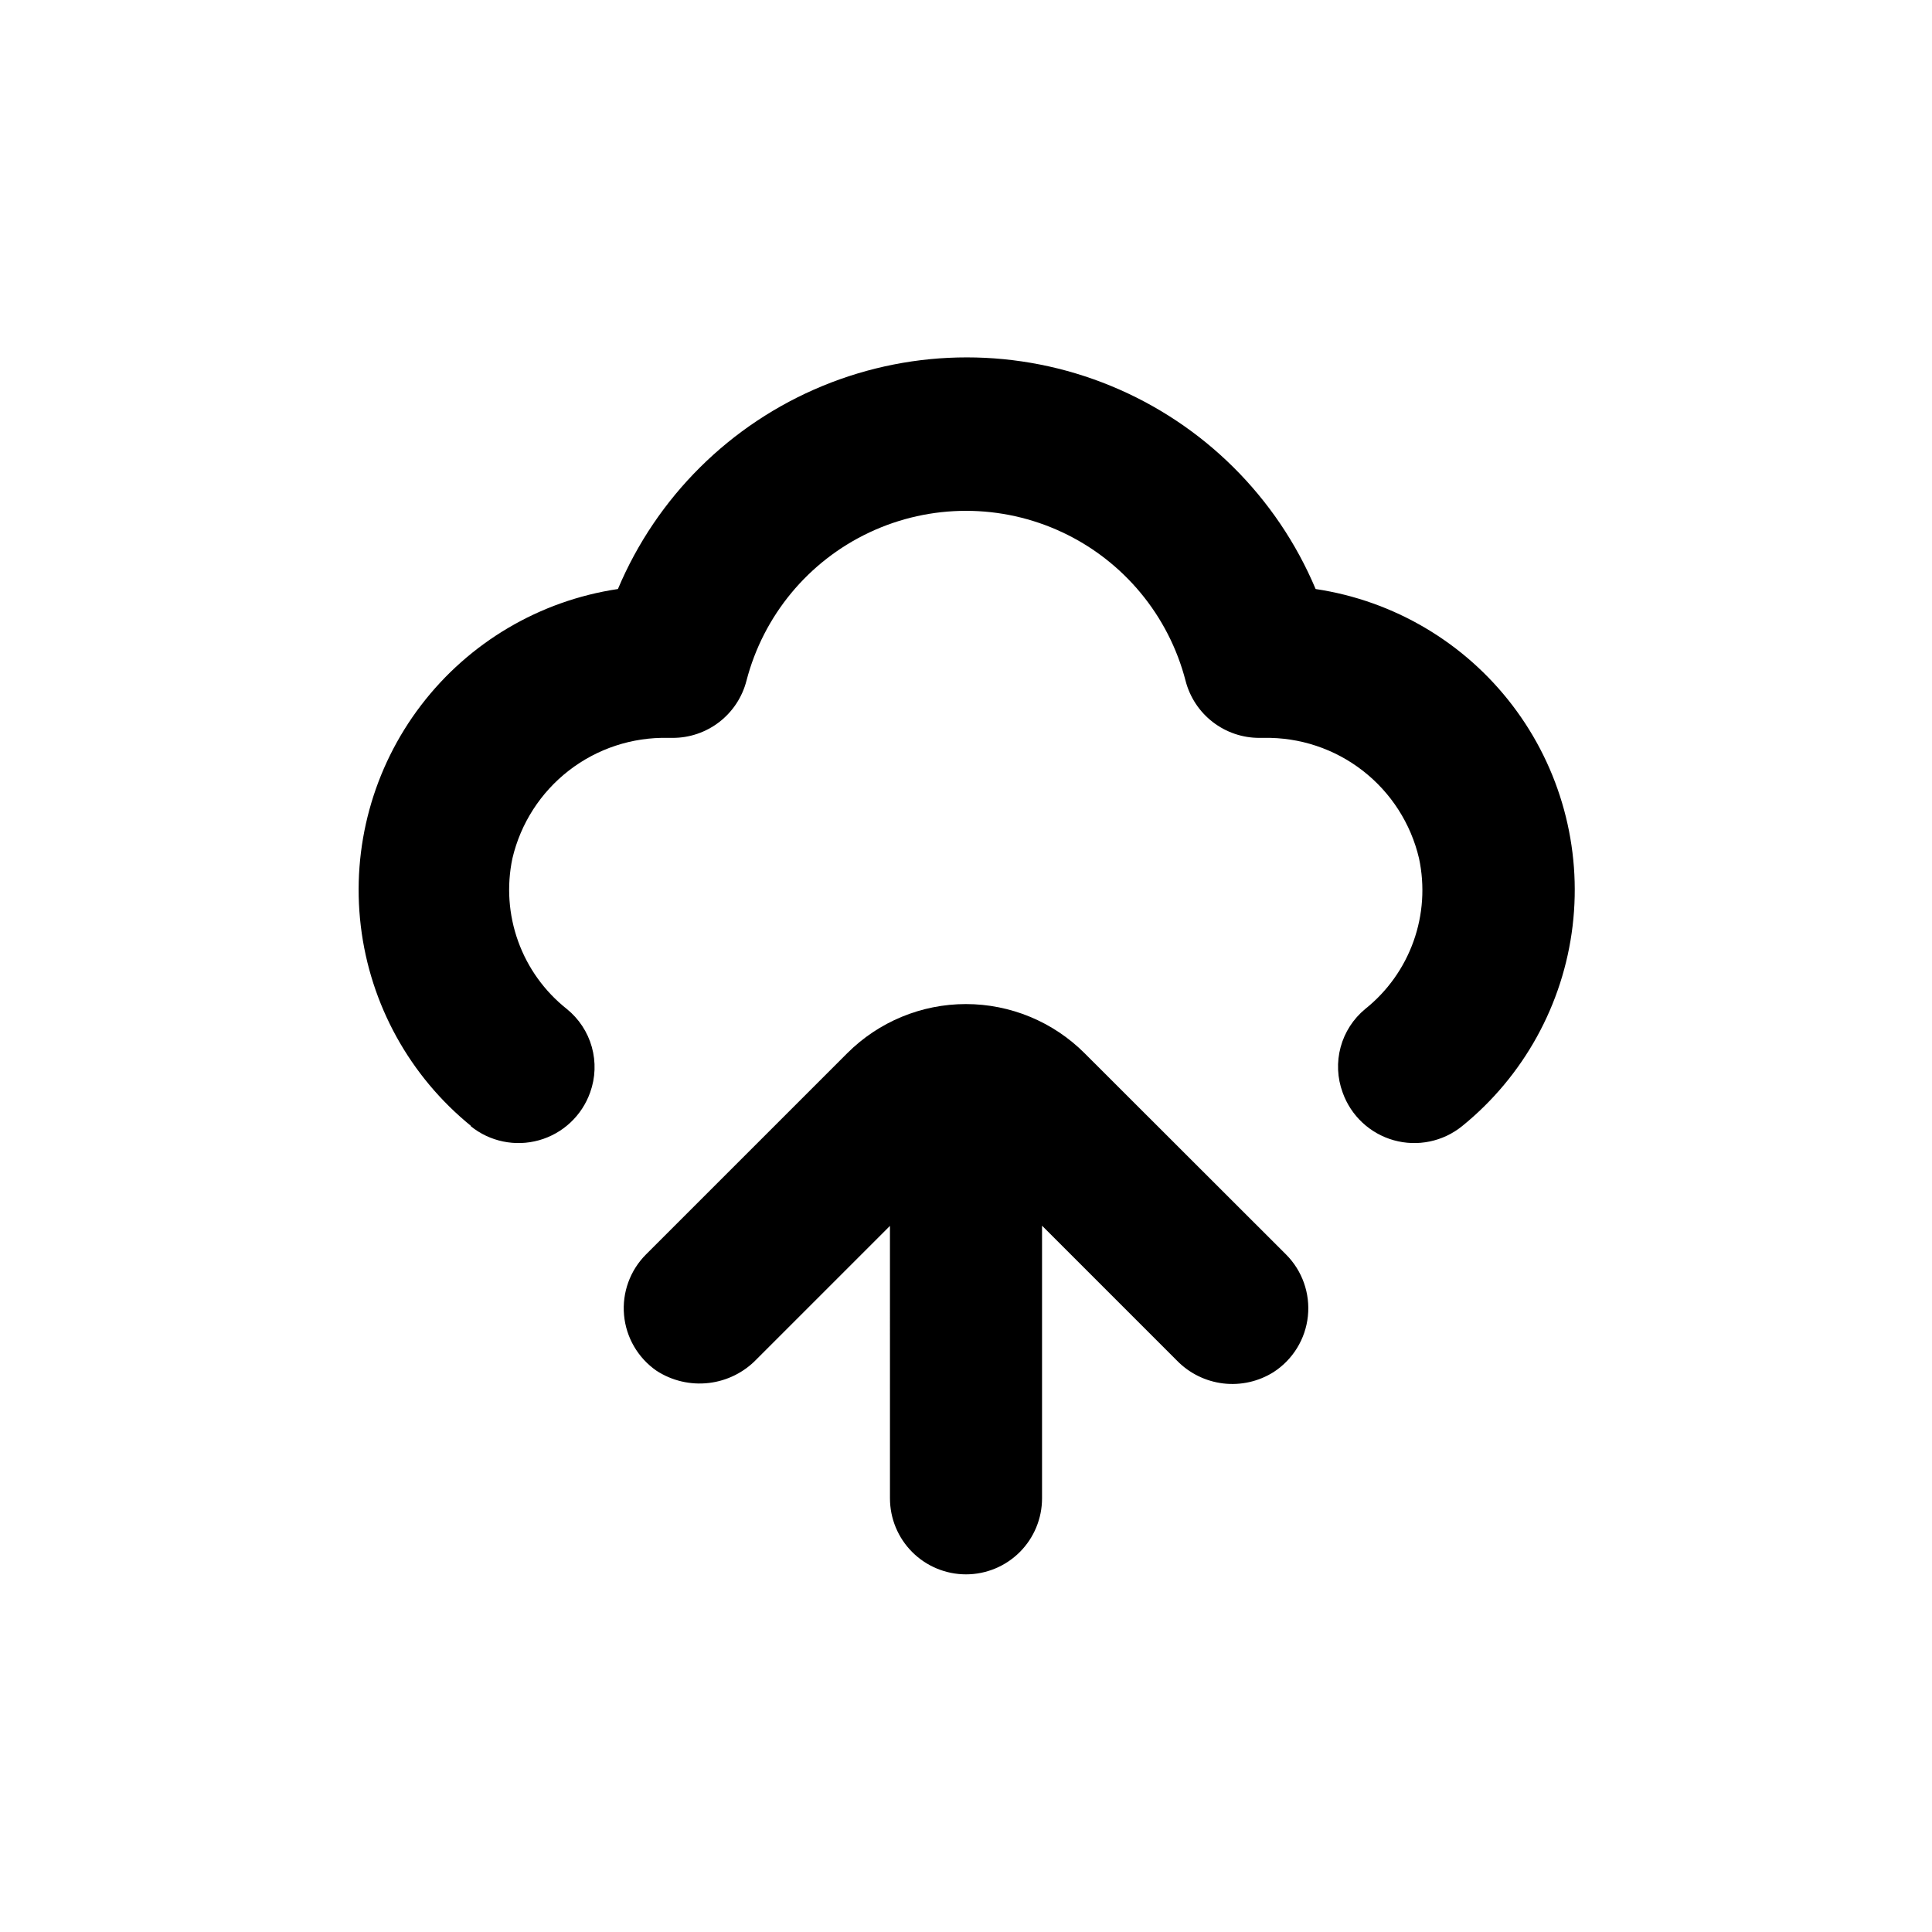
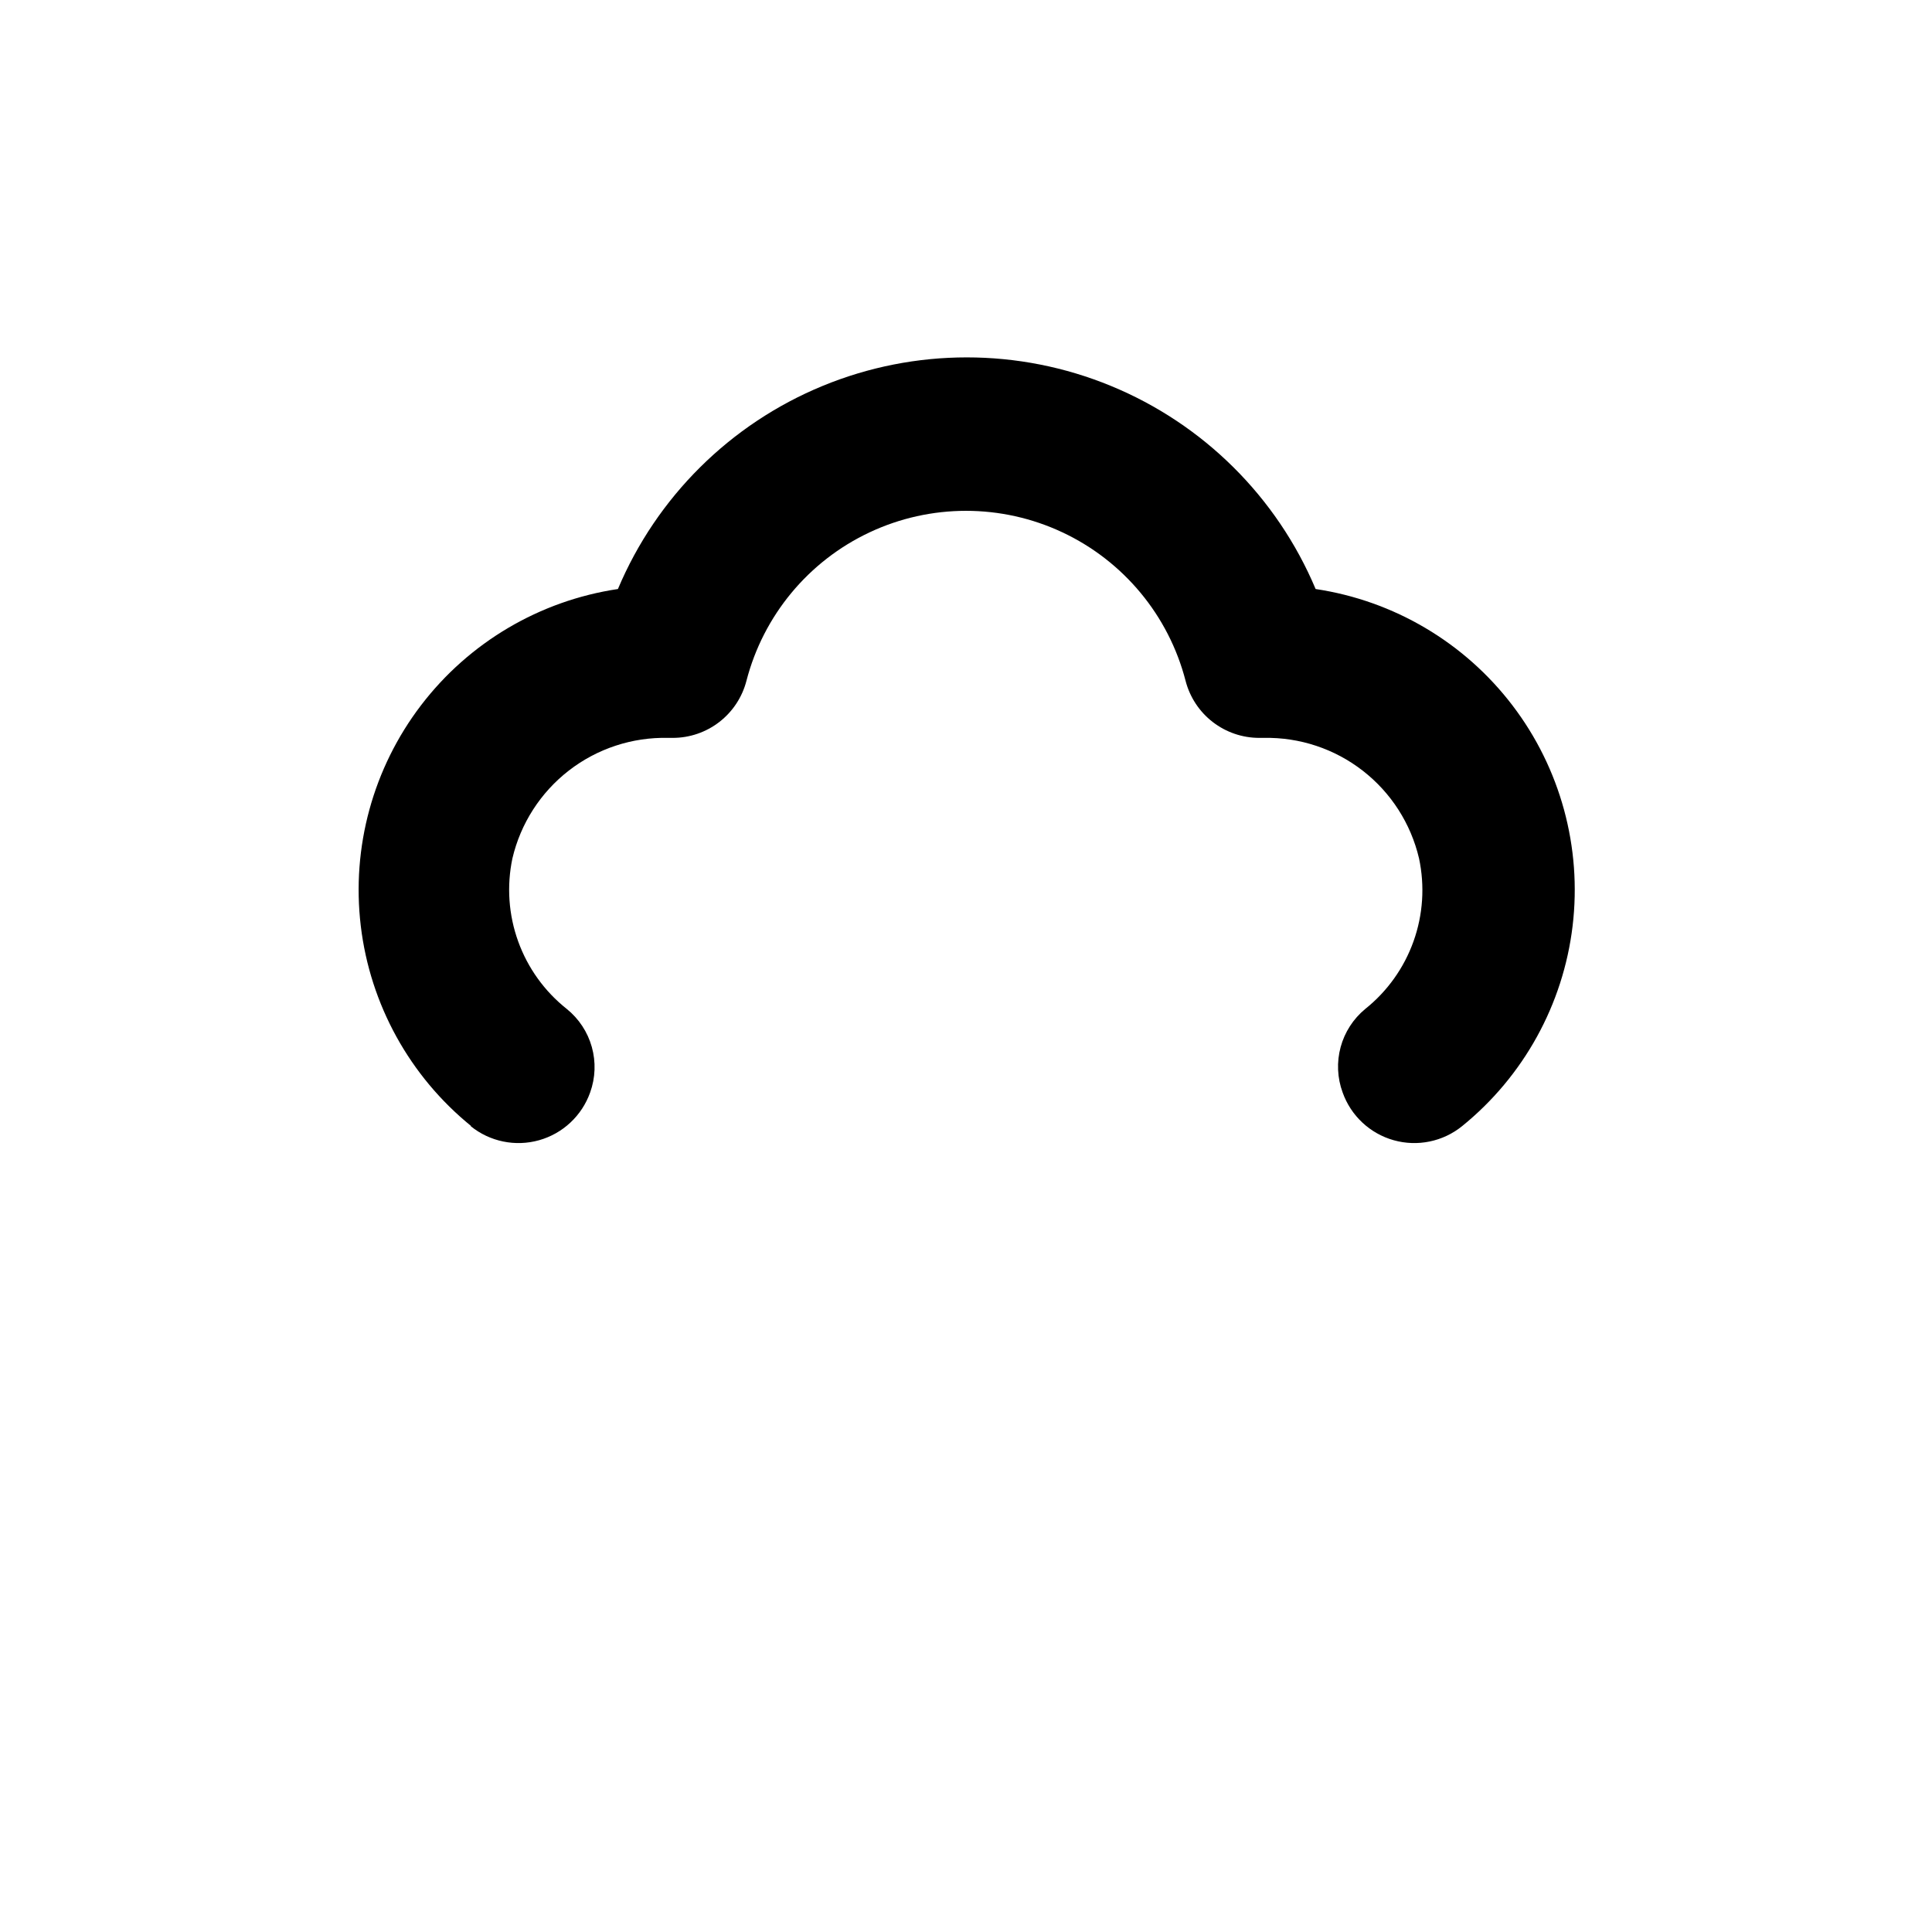
<svg xmlns="http://www.w3.org/2000/svg" fill="#000000" width="800px" height="800px" version="1.1" viewBox="144 144 512 512">
  <g>
    <path d="m268.71 442.42c5.082 4.125 11.852 5.523 18.152 3.75 6.301-1.773 11.348-6.496 13.535-12.668 1.395-3.871 1.547-8.082 0.438-12.047s-3.43-7.484-6.633-10.07c-5.875-4.652-10.336-10.852-12.879-17.898-2.547-7.051-3.074-14.668-1.531-22 2.172-9.25 7.457-17.473 14.969-23.289 7.512-5.816 16.797-8.871 26.293-8.652h1.211c4.473 0.008 8.82-1.477 12.359-4.211 3.539-2.738 6.07-6.574 7.188-10.906 4.481-17.316 16.441-31.742 32.629-39.348 16.191-7.609 34.93-7.609 51.121 0 16.191 7.606 28.152 22.031 32.629 39.348 1.121 4.332 3.648 8.168 7.188 10.906 3.539 2.734 7.887 4.219 12.359 4.211h1.211c9.473-0.184 18.723 2.887 26.203 8.703 7.481 5.812 12.742 14.012 14.906 23.238 1.562 7.316 1.059 14.926-1.461 21.973-2.519 7.051-6.949 13.258-12.797 17.926-3.168 2.613-5.445 6.141-6.519 10.105-1.074 3.961-0.891 8.16 0.527 12.012 2.188 6.172 7.234 10.895 13.535 12.668 6.301 1.773 13.07 0.375 18.152-3.75 16.281-13.203 26.777-32.234 29.262-53.047 2.484-20.816-3.234-41.781-15.949-58.449-12.715-16.668-31.422-27.727-52.156-30.828-10.27-24.395-29.766-43.742-54.242-53.824-24.473-10.082-51.941-10.082-76.414 0-24.473 10.082-43.969 29.43-54.242 53.824-20.738 3.094-39.453 14.145-52.176 30.809-12.723 16.664-18.453 37.633-15.973 58.453 2.477 20.82 12.973 39.855 29.254 53.062" />
-     <path d="m400 561.22c5.344 0 10.469-2.125 14.25-5.902 3.777-3.781 5.902-8.906 5.902-14.25v-72.246l35.77 35.77c3.277 3.356 7.606 5.484 12.262 6.035s9.363-0.516 13.332-3.012c5.109-3.312 8.453-8.754 9.086-14.812 0.637-6.055-1.5-12.074-5.812-16.375l-53.352-53.301c-8.344-8.348-19.664-13.039-31.465-13.039-11.801 0-23.117 4.691-31.461 13.039l-53.305 53.301c-4.231 4.227-6.367 10.109-5.832 16.066 0.535 5.953 3.688 11.363 8.602 14.766 4.102 2.668 9.008 3.812 13.867 3.242s9.363-2.82 12.734-6.363l35.266-35.266 0.004 72.195c0 5.344 2.121 10.469 5.902 14.25 3.777 3.777 8.902 5.902 14.25 5.902" />
  </g>
</svg>